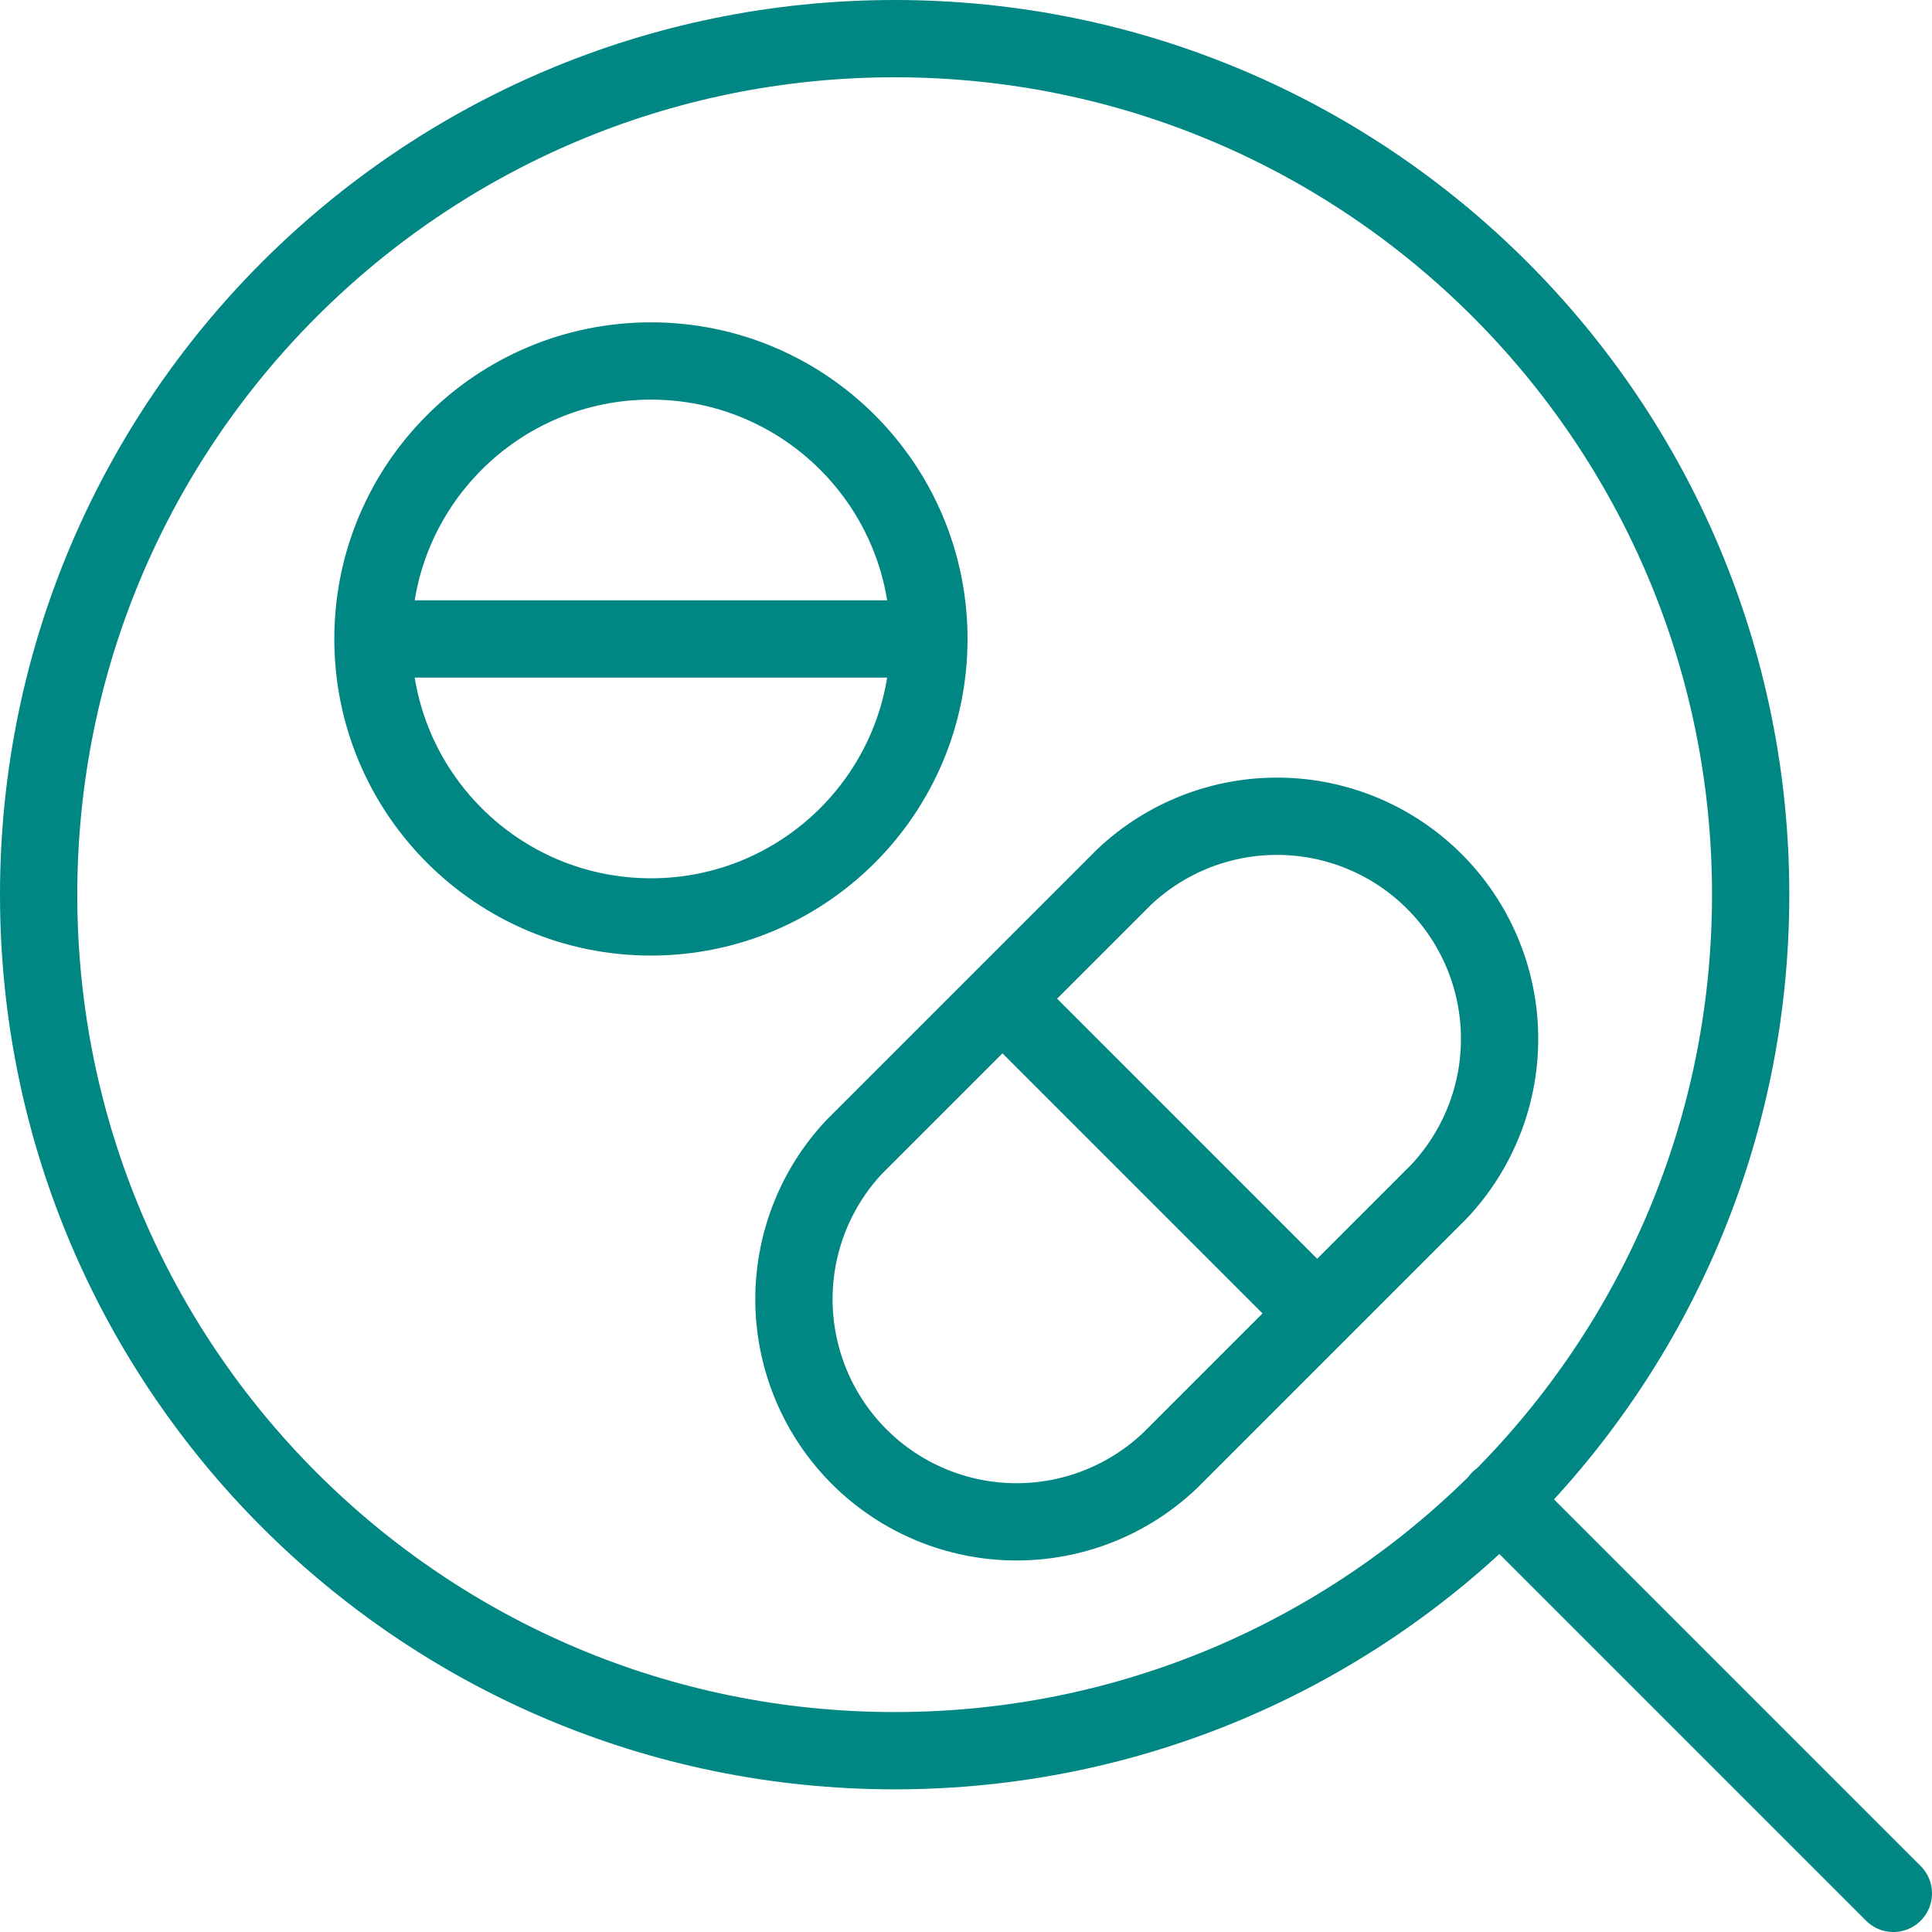
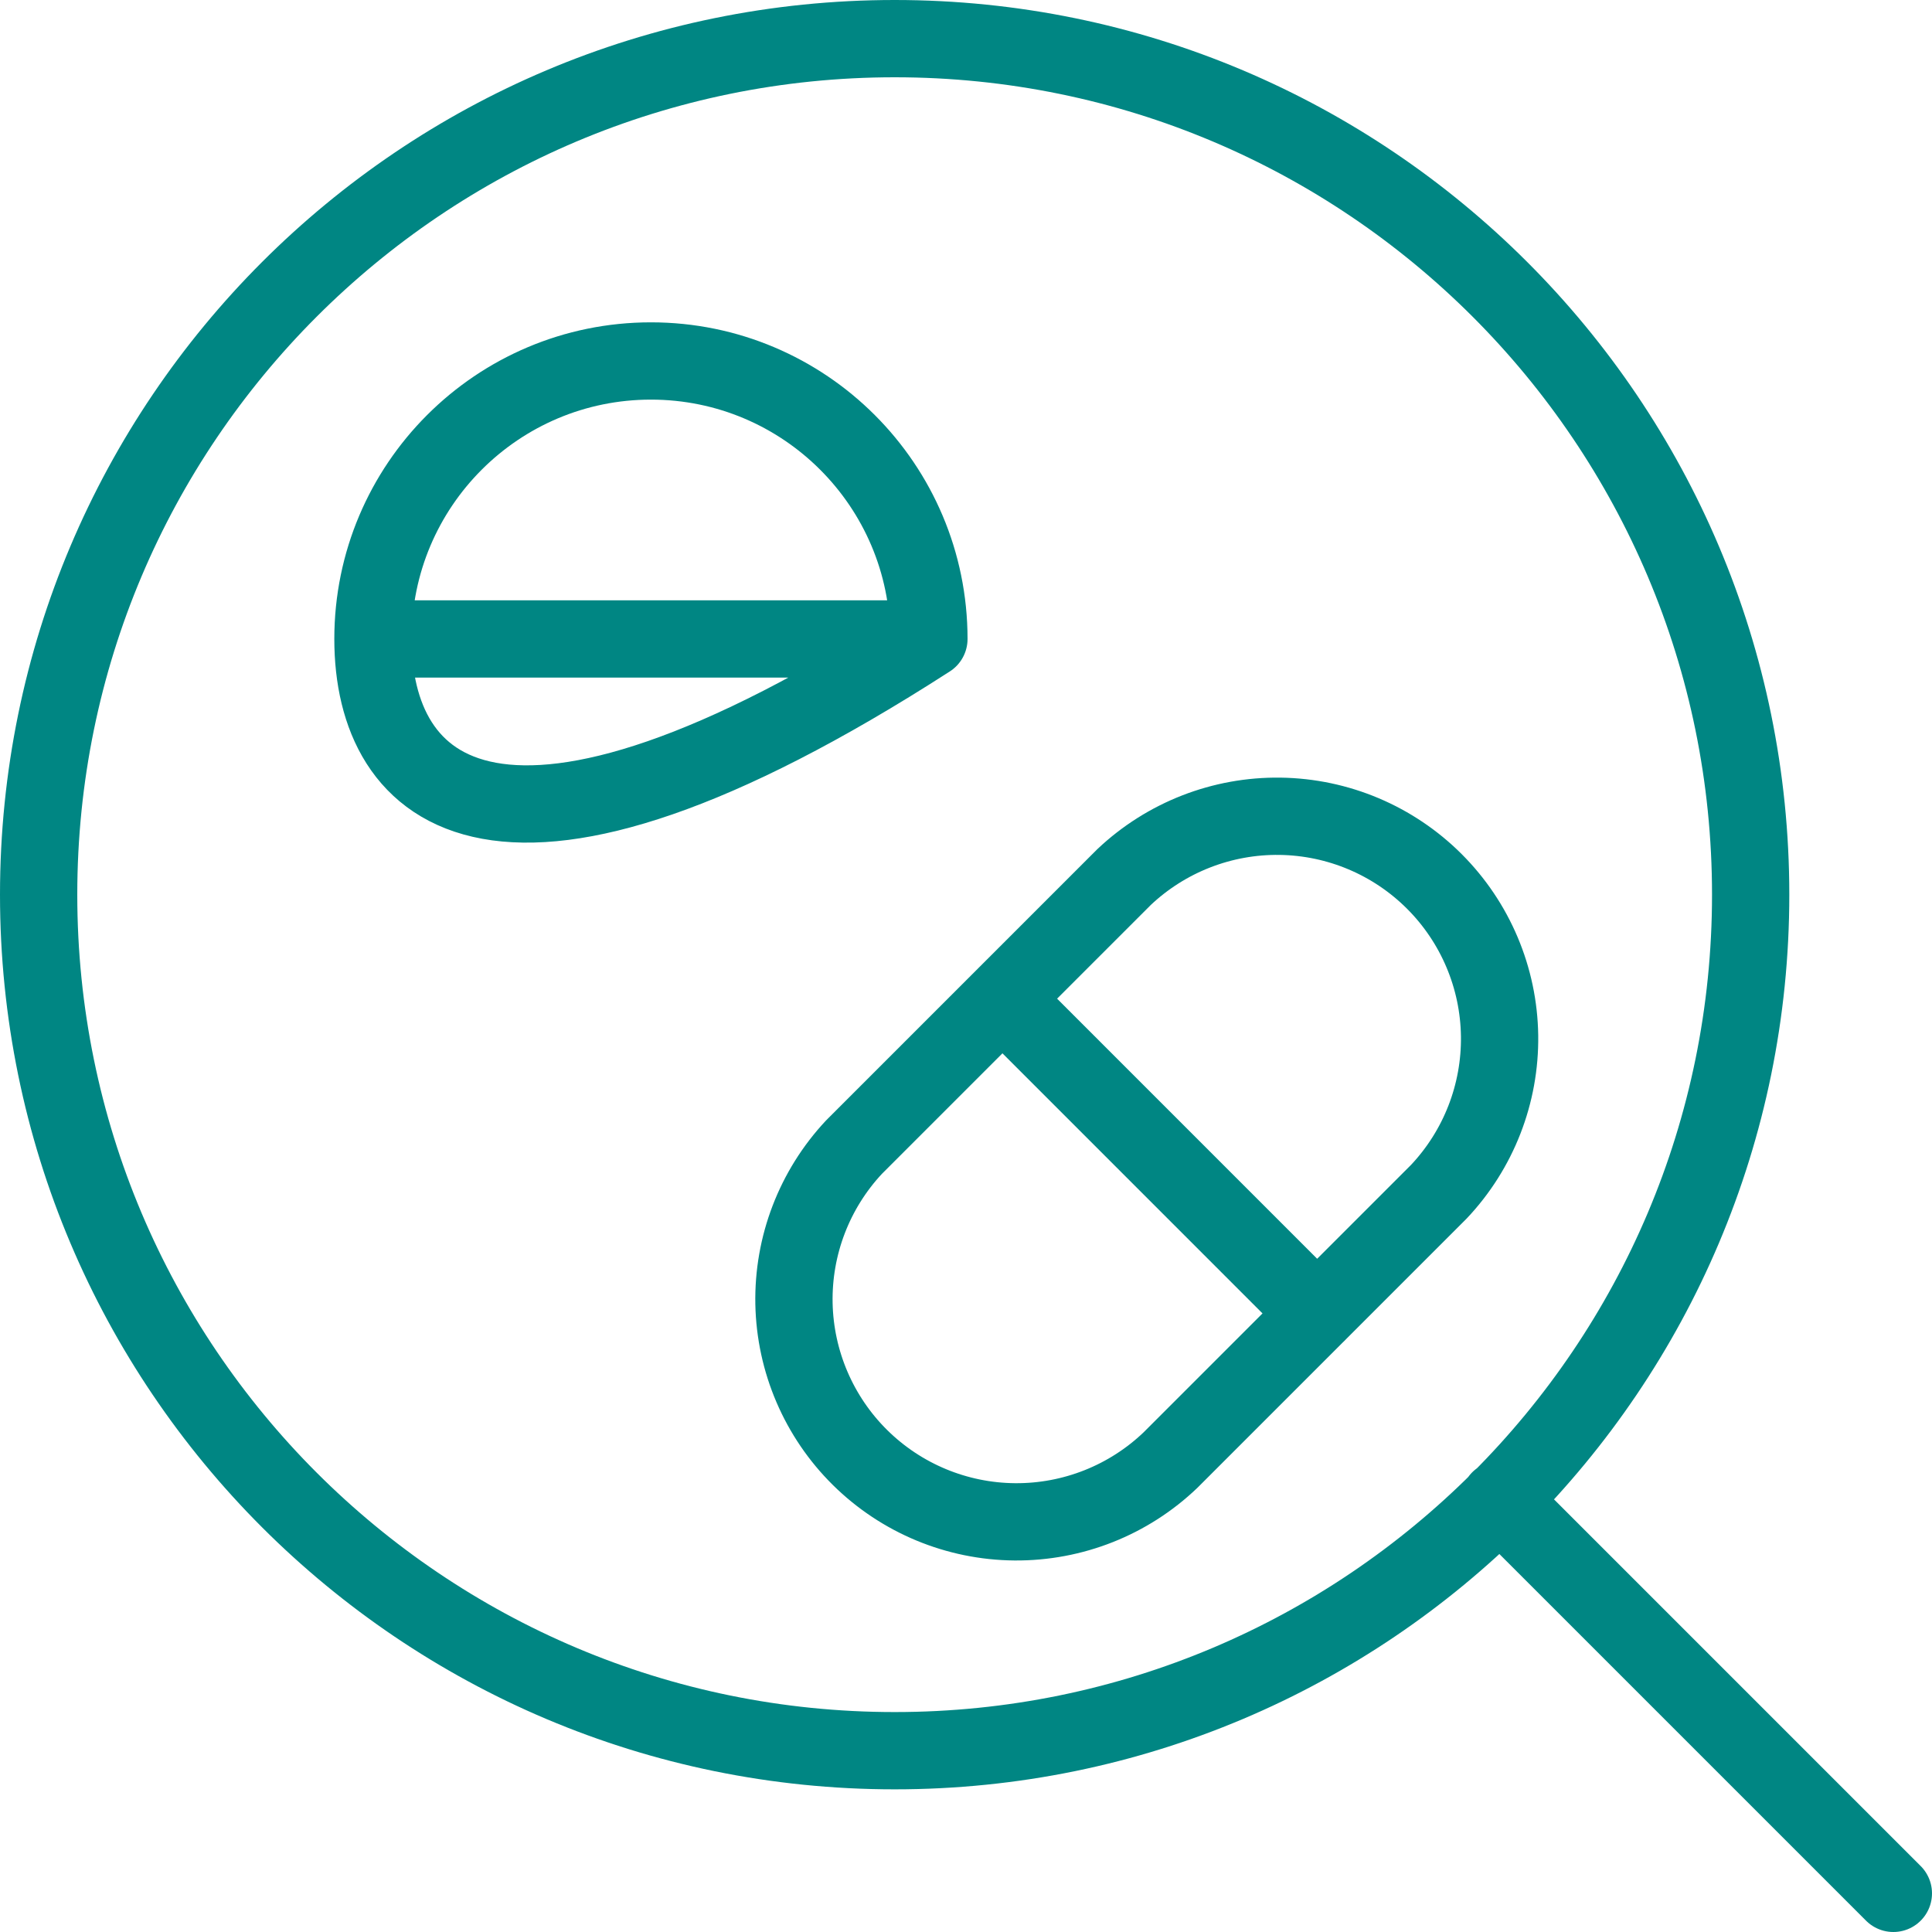
<svg xmlns="http://www.w3.org/2000/svg" width="50" height="50" viewBox="0 0 50 50" fill="none">
-   <path d="M25.944 25.846L34.089 33.992M24.04 16.536C24.04 20.509 20.819 23.73 16.846 23.73C12.873 23.73 9.652 20.509 9.652 16.536M24.04 16.536C24.04 12.563 20.819 9.342 16.846 9.342C12.873 9.342 9.652 12.563 9.652 16.536M24.04 16.536H9.652M38.809 38.809L49 49M29.09 22.699C30.18 21.669 31.629 21.104 33.129 21.125C34.629 21.146 36.061 21.751 37.122 22.812C38.182 23.872 38.788 25.305 38.809 26.805C38.83 28.305 38.265 29.754 37.235 30.844L30.293 37.786C29.209 38.824 27.763 39.397 26.262 39.385C24.762 39.373 23.325 38.776 22.258 37.721C21.191 36.666 20.578 35.236 20.548 33.736C20.519 32.236 21.076 30.783 22.102 29.687L29.09 22.699ZM23.154 45.308C35.389 45.308 45.307 35.389 45.307 23.154C45.307 10.919 35.389 1 23.154 1C10.918 1 1 10.919 1 23.154C1 35.389 10.918 45.308 23.154 45.308Z" stroke="#008683" stroke-width="2" stroke-linecap="round" stroke-linejoin="round" />
+   <path d="M25.944 25.846L34.089 33.992M24.04 16.536C12.873 23.73 9.652 20.509 9.652 16.536M24.04 16.536C24.04 12.563 20.819 9.342 16.846 9.342C12.873 9.342 9.652 12.563 9.652 16.536M24.04 16.536H9.652M38.809 38.809L49 49M29.09 22.699C30.18 21.669 31.629 21.104 33.129 21.125C34.629 21.146 36.061 21.751 37.122 22.812C38.182 23.872 38.788 25.305 38.809 26.805C38.83 28.305 38.265 29.754 37.235 30.844L30.293 37.786C29.209 38.824 27.763 39.397 26.262 39.385C24.762 39.373 23.325 38.776 22.258 37.721C21.191 36.666 20.578 35.236 20.548 33.736C20.519 32.236 21.076 30.783 22.102 29.687L29.09 22.699ZM23.154 45.308C35.389 45.308 45.307 35.389 45.307 23.154C45.307 10.919 35.389 1 23.154 1C10.918 1 1 10.919 1 23.154C1 35.389 10.918 45.308 23.154 45.308Z" stroke="#008683" stroke-width="2" stroke-linecap="round" stroke-linejoin="round" />
</svg>